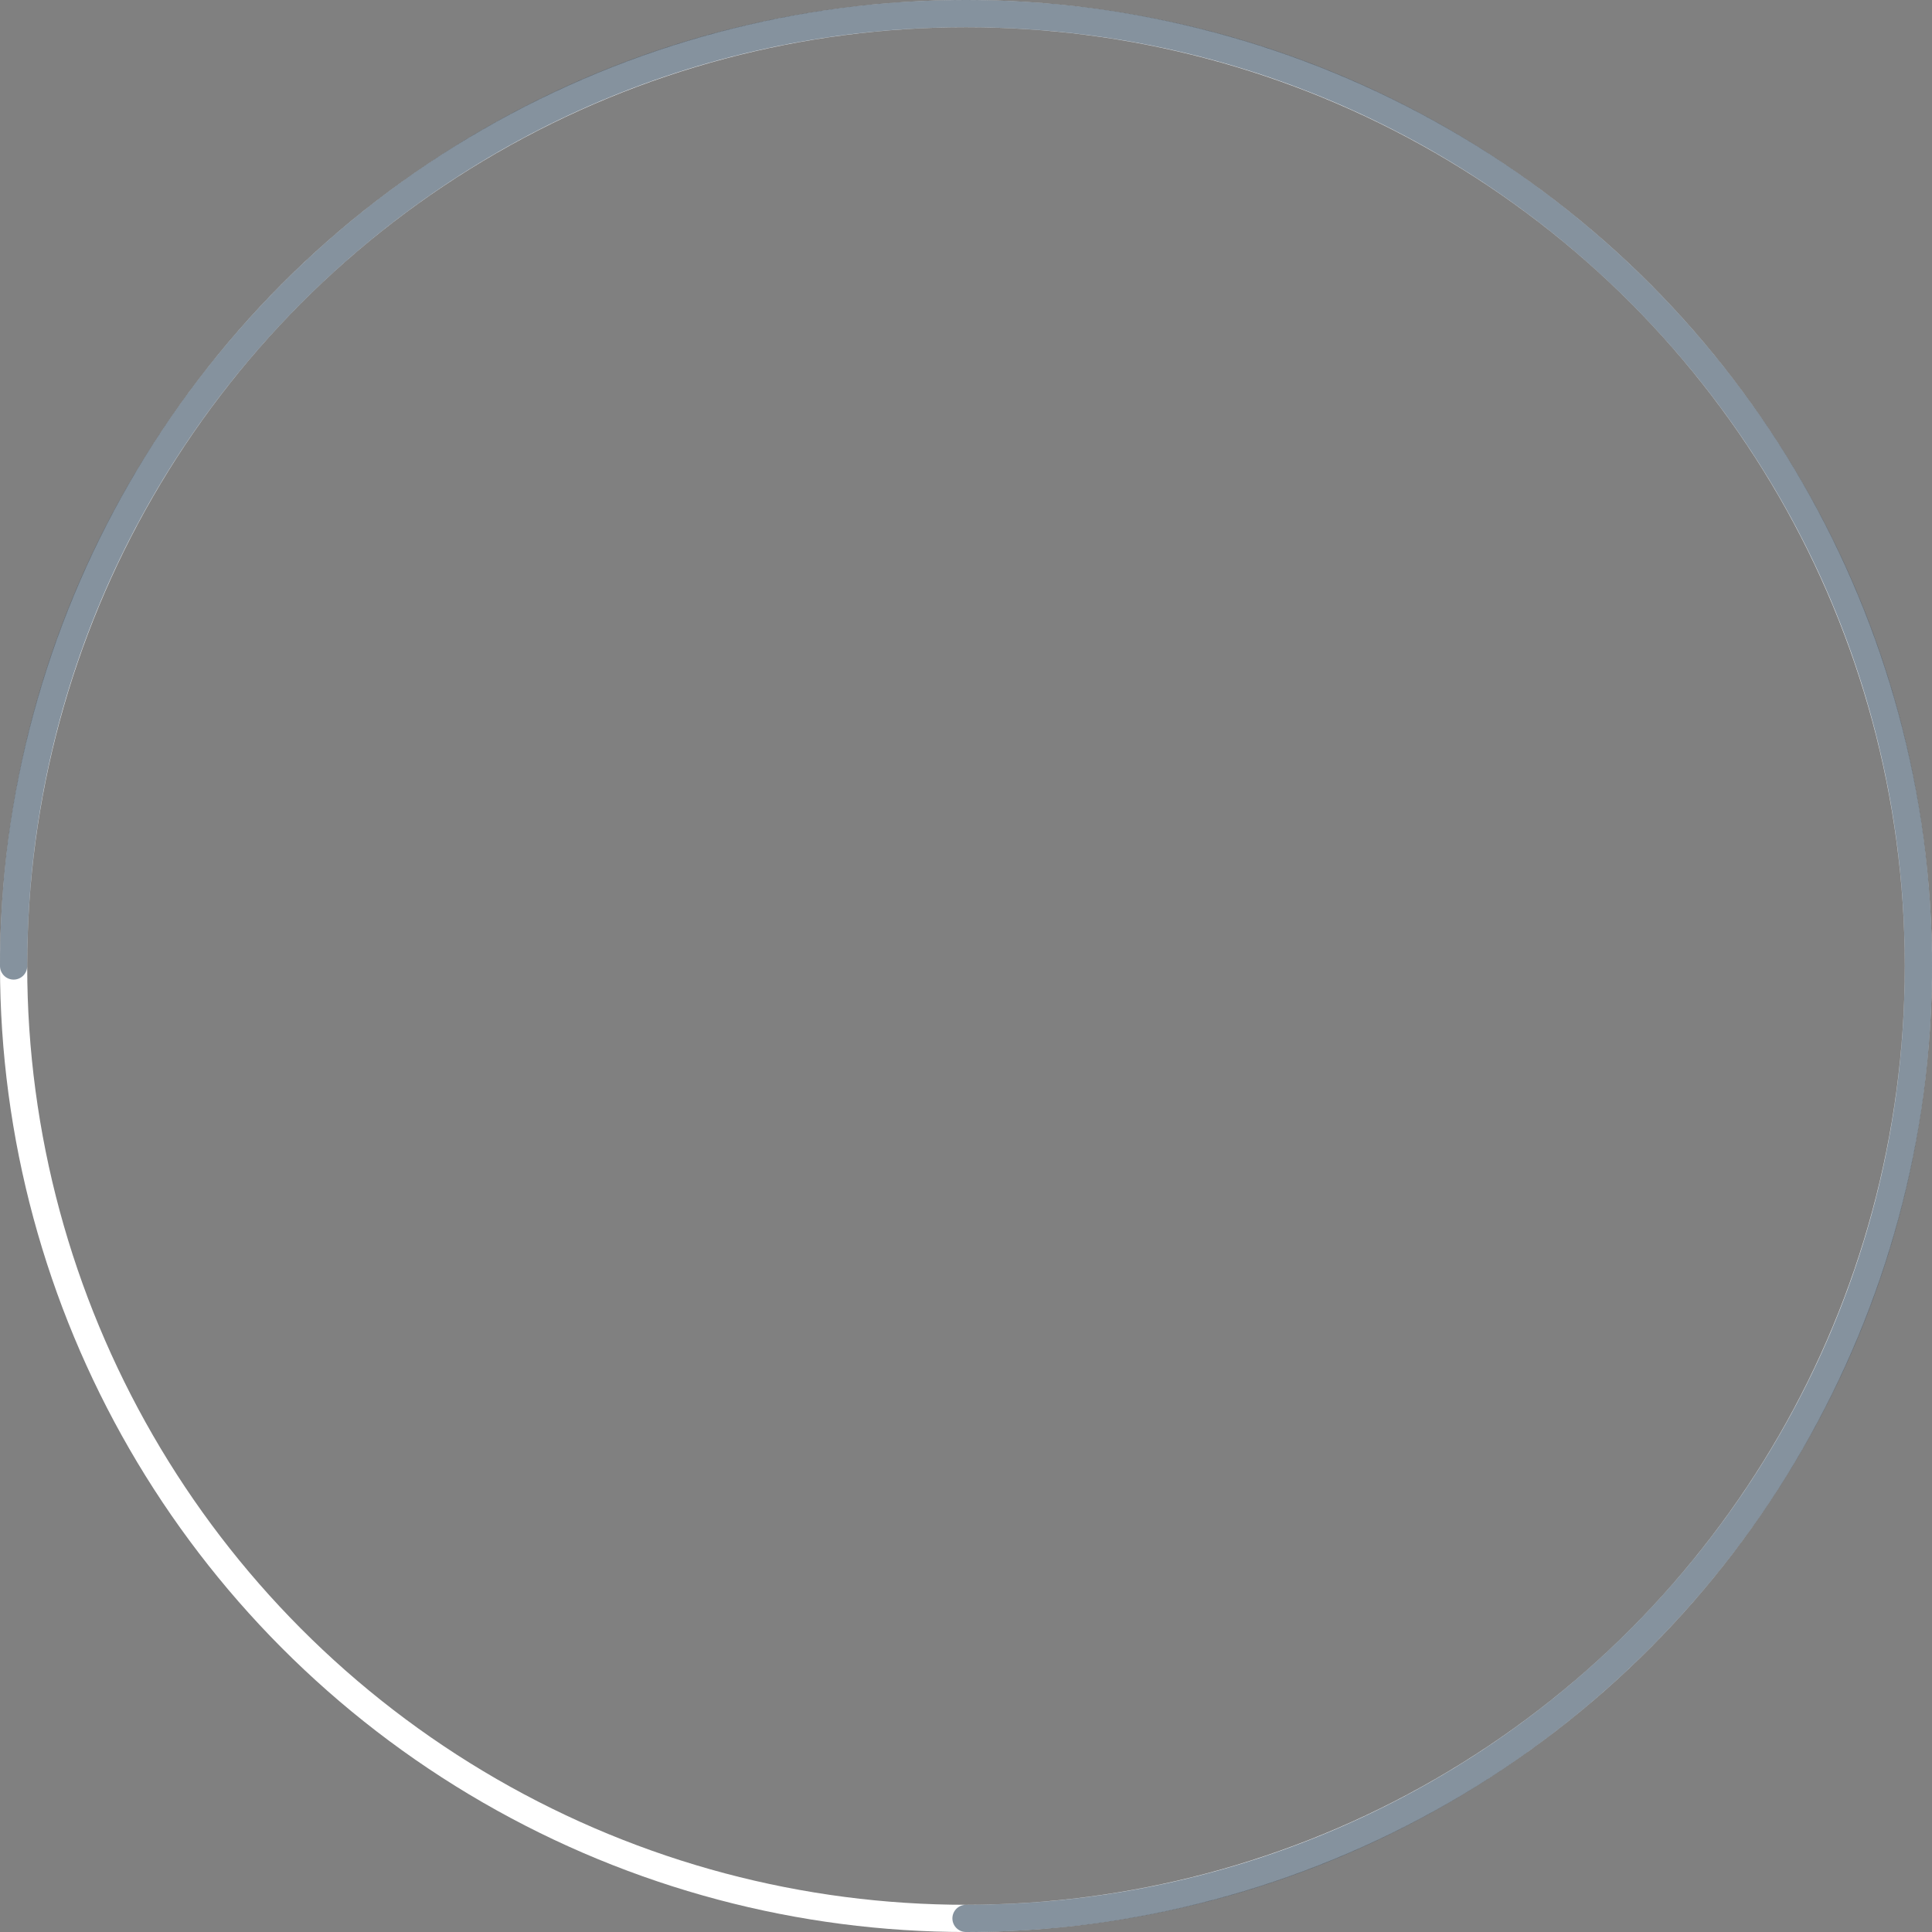
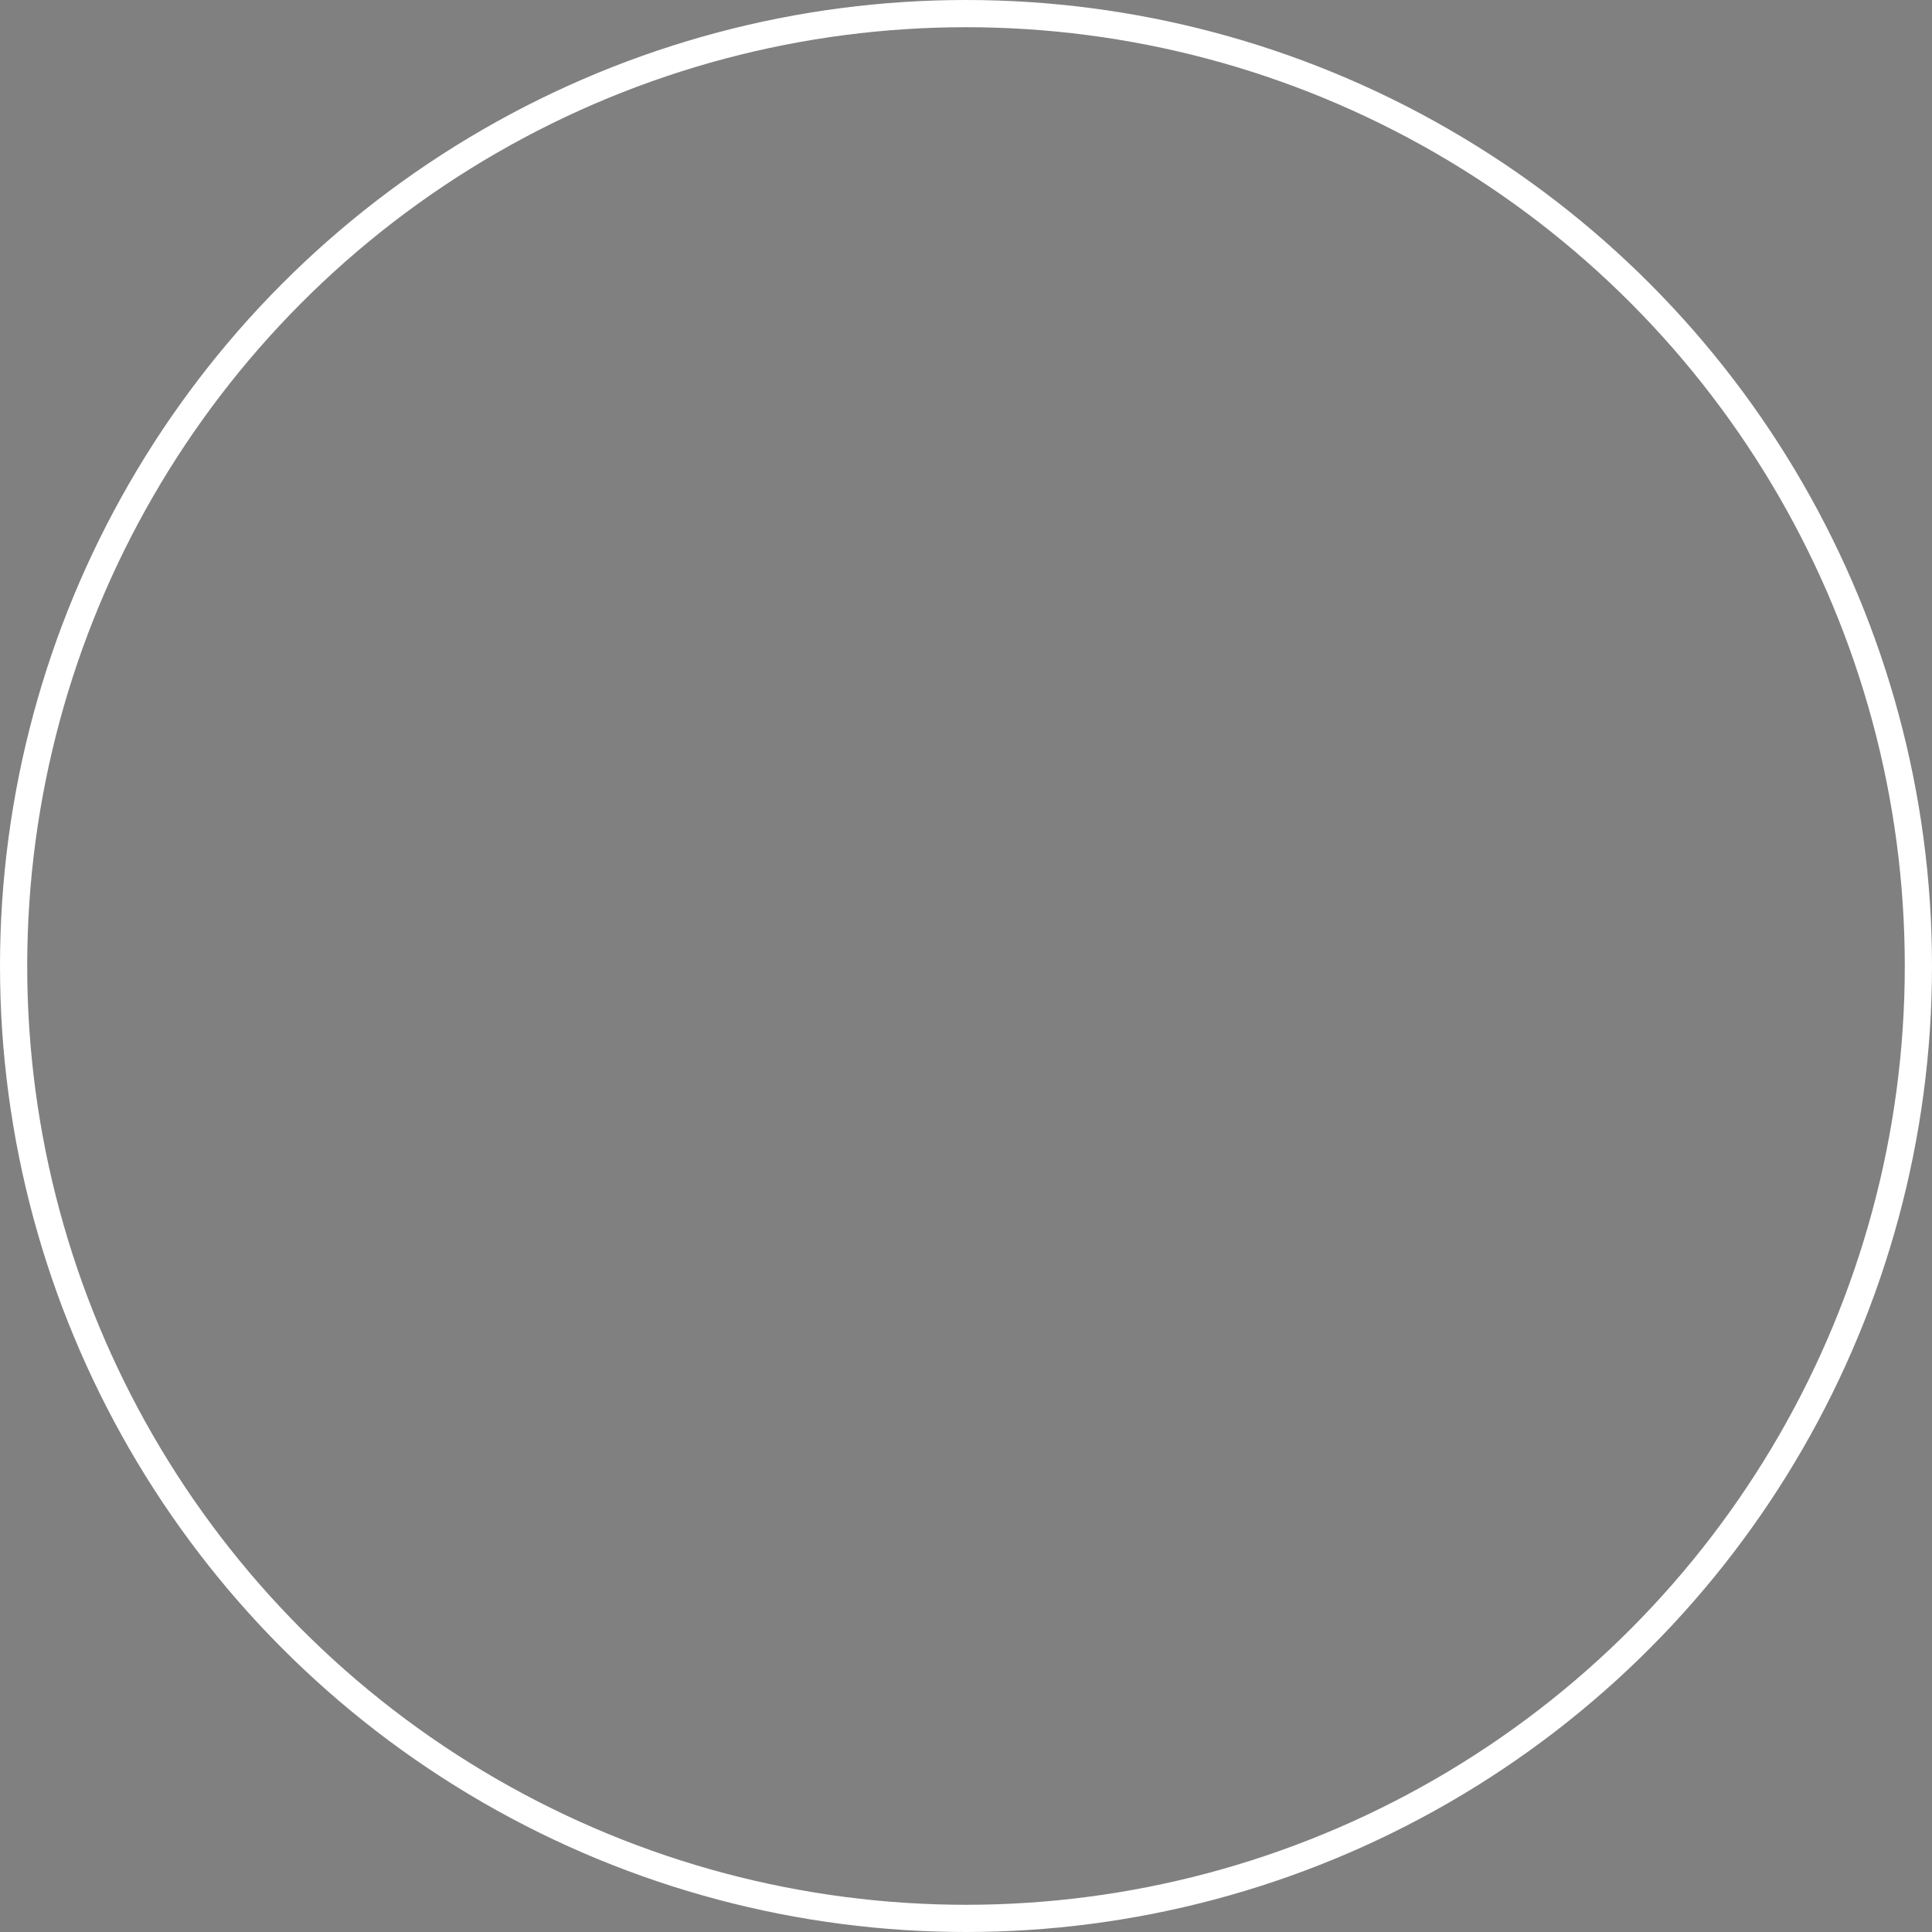
<svg xmlns="http://www.w3.org/2000/svg" width="142px" height="142px" viewBox="0 0 142 142" version="1.1">
  <rect x="0" y="0" width="142" height="142" fill="#808080" stroke="none" />
  <title>D3D0088A-2185-40A6-AA82-BDE5500172F0</title>
  <g id="HOME-PAGE-" stroke="none" stroke-width="1" fill="none" fill-rule="evenodd">
    <g id="HOME_V8_06_LOADER" transform="translate(-649, -379)" stroke-width="2">
      <g id="CIRC03" transform="translate(650, 380)">
        <circle id="WHITE" stroke="#FFFFFF" cx="70" cy="70" r="70" />
-         <path d="M70,140 C108.66,140 140,108.66 140,70 C140,31.34 108.66,0 70,0 C31.34,0 0,31.34 0,70" id="BLUE" stroke-opacity="0.5" stroke="#0C263F" stroke-linecap="round" />
      </g>
    </g>
  </g>
</svg>